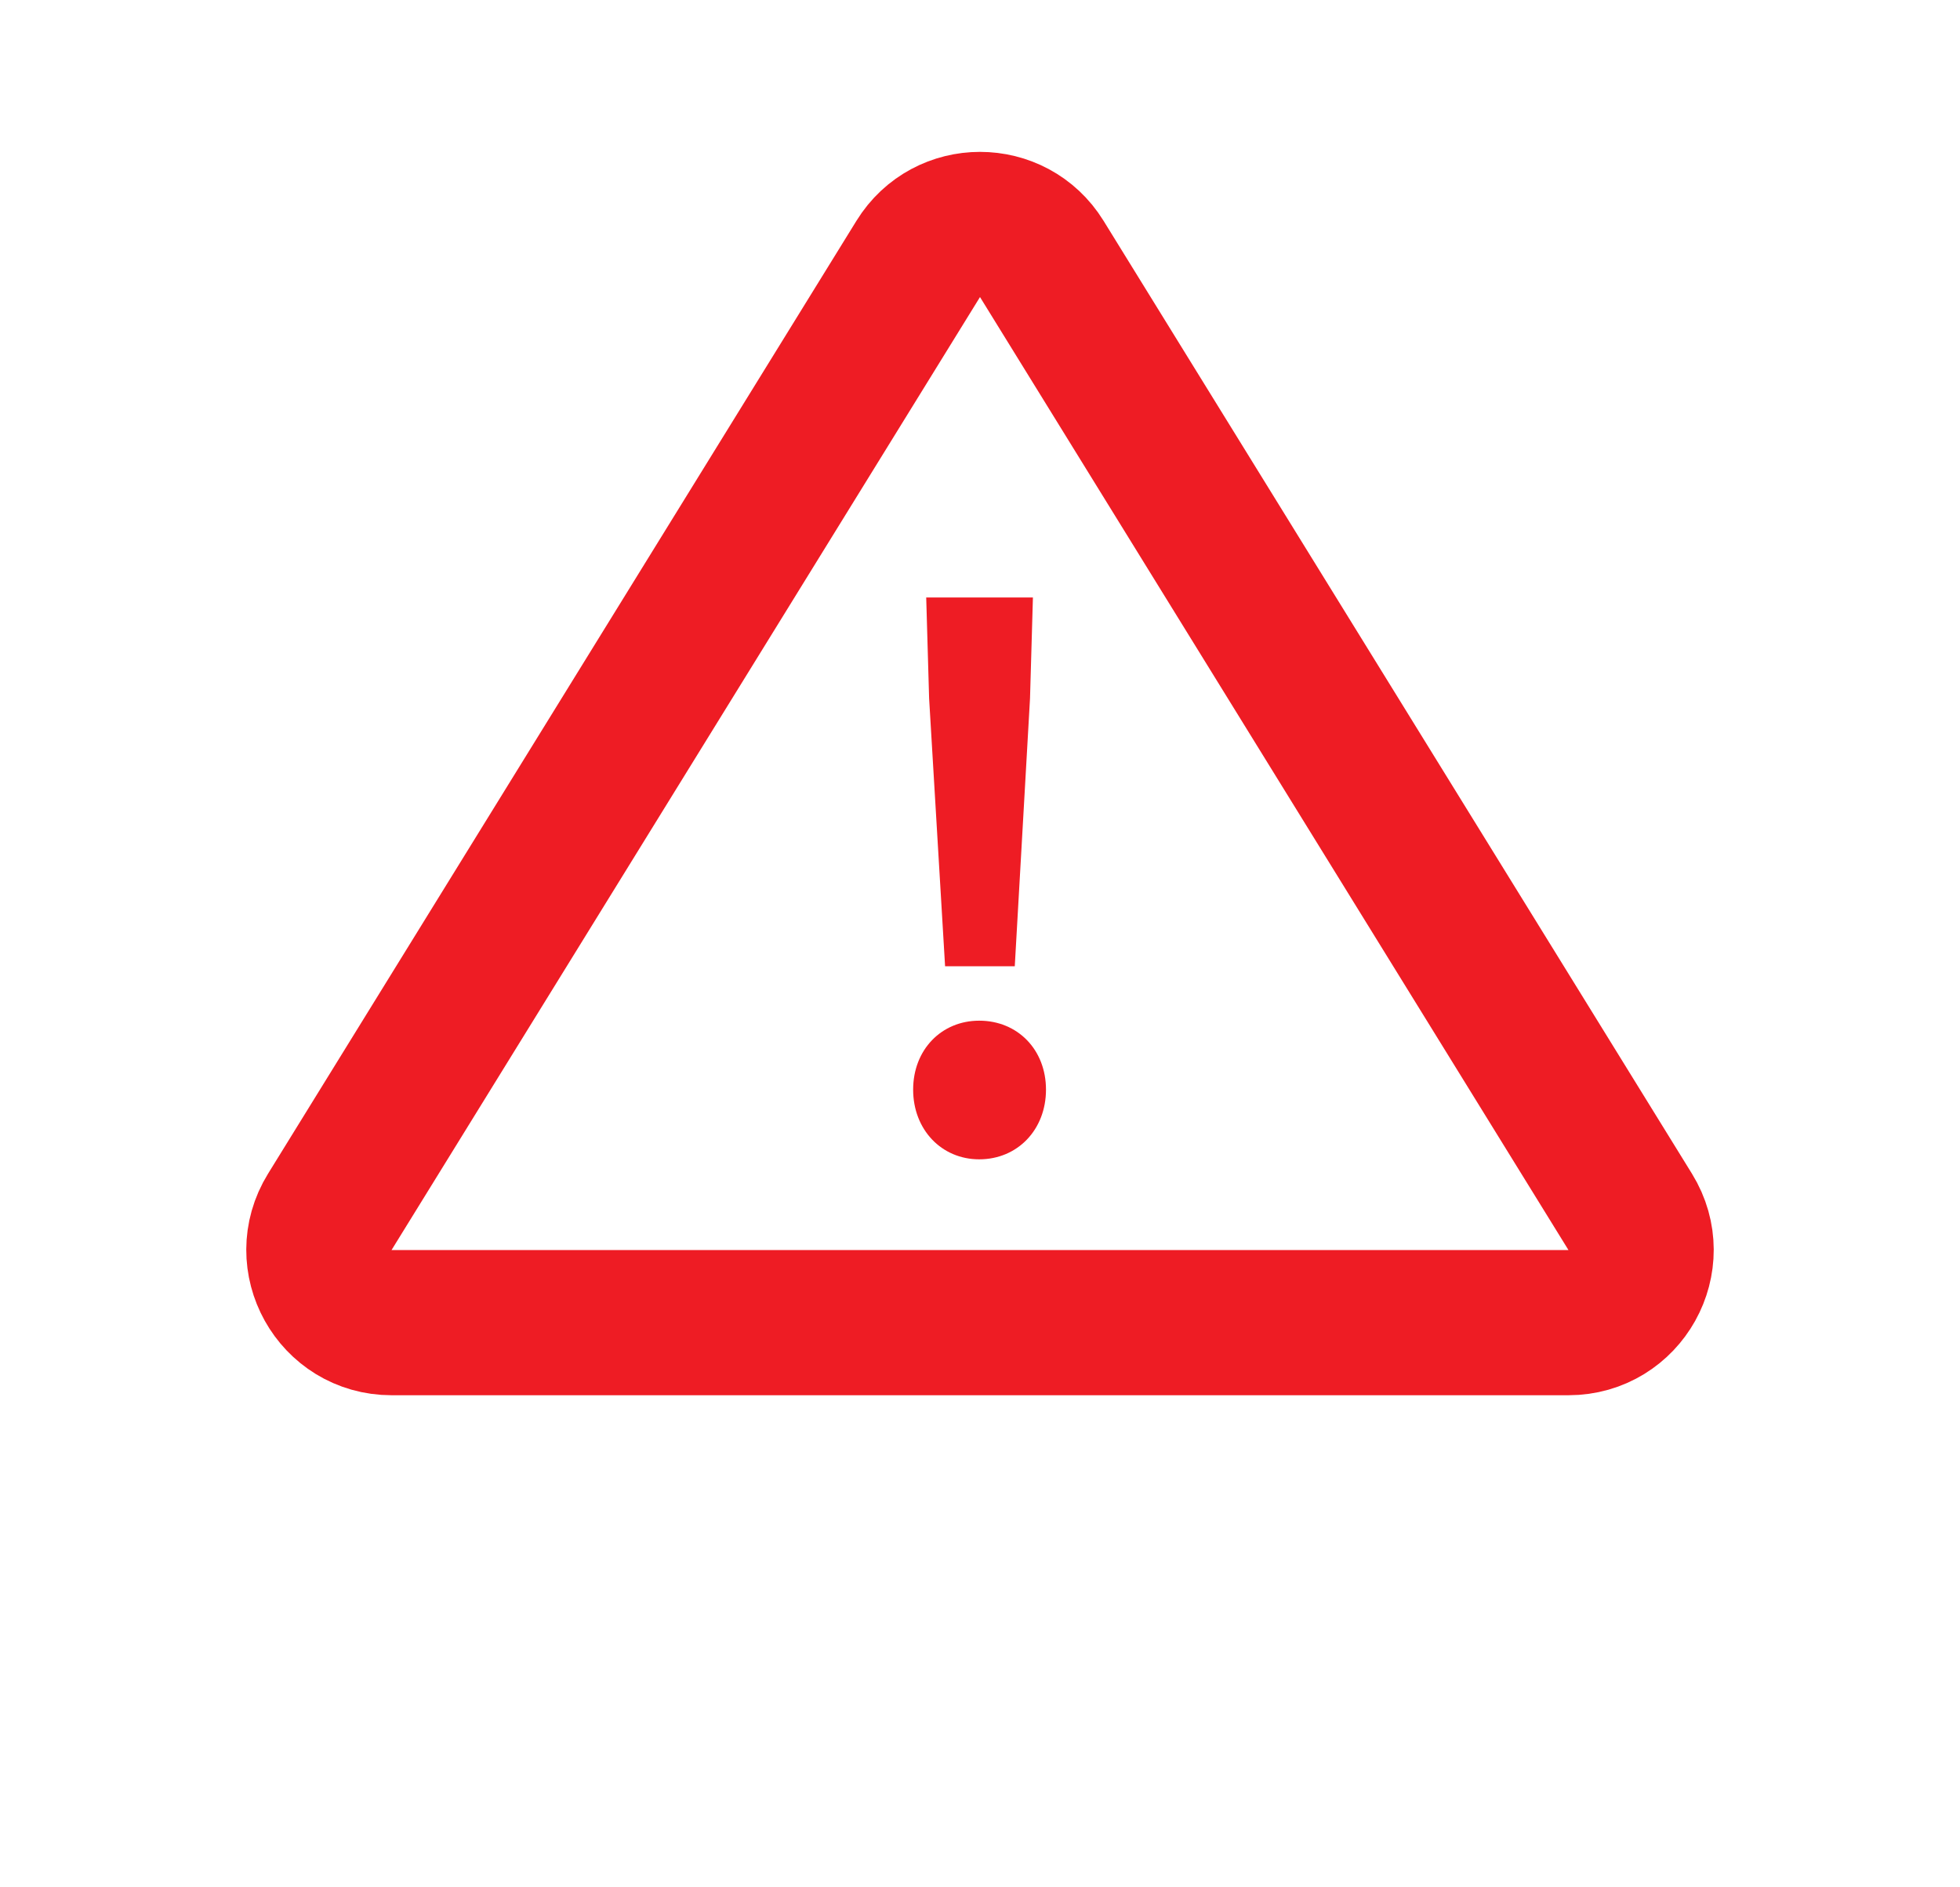
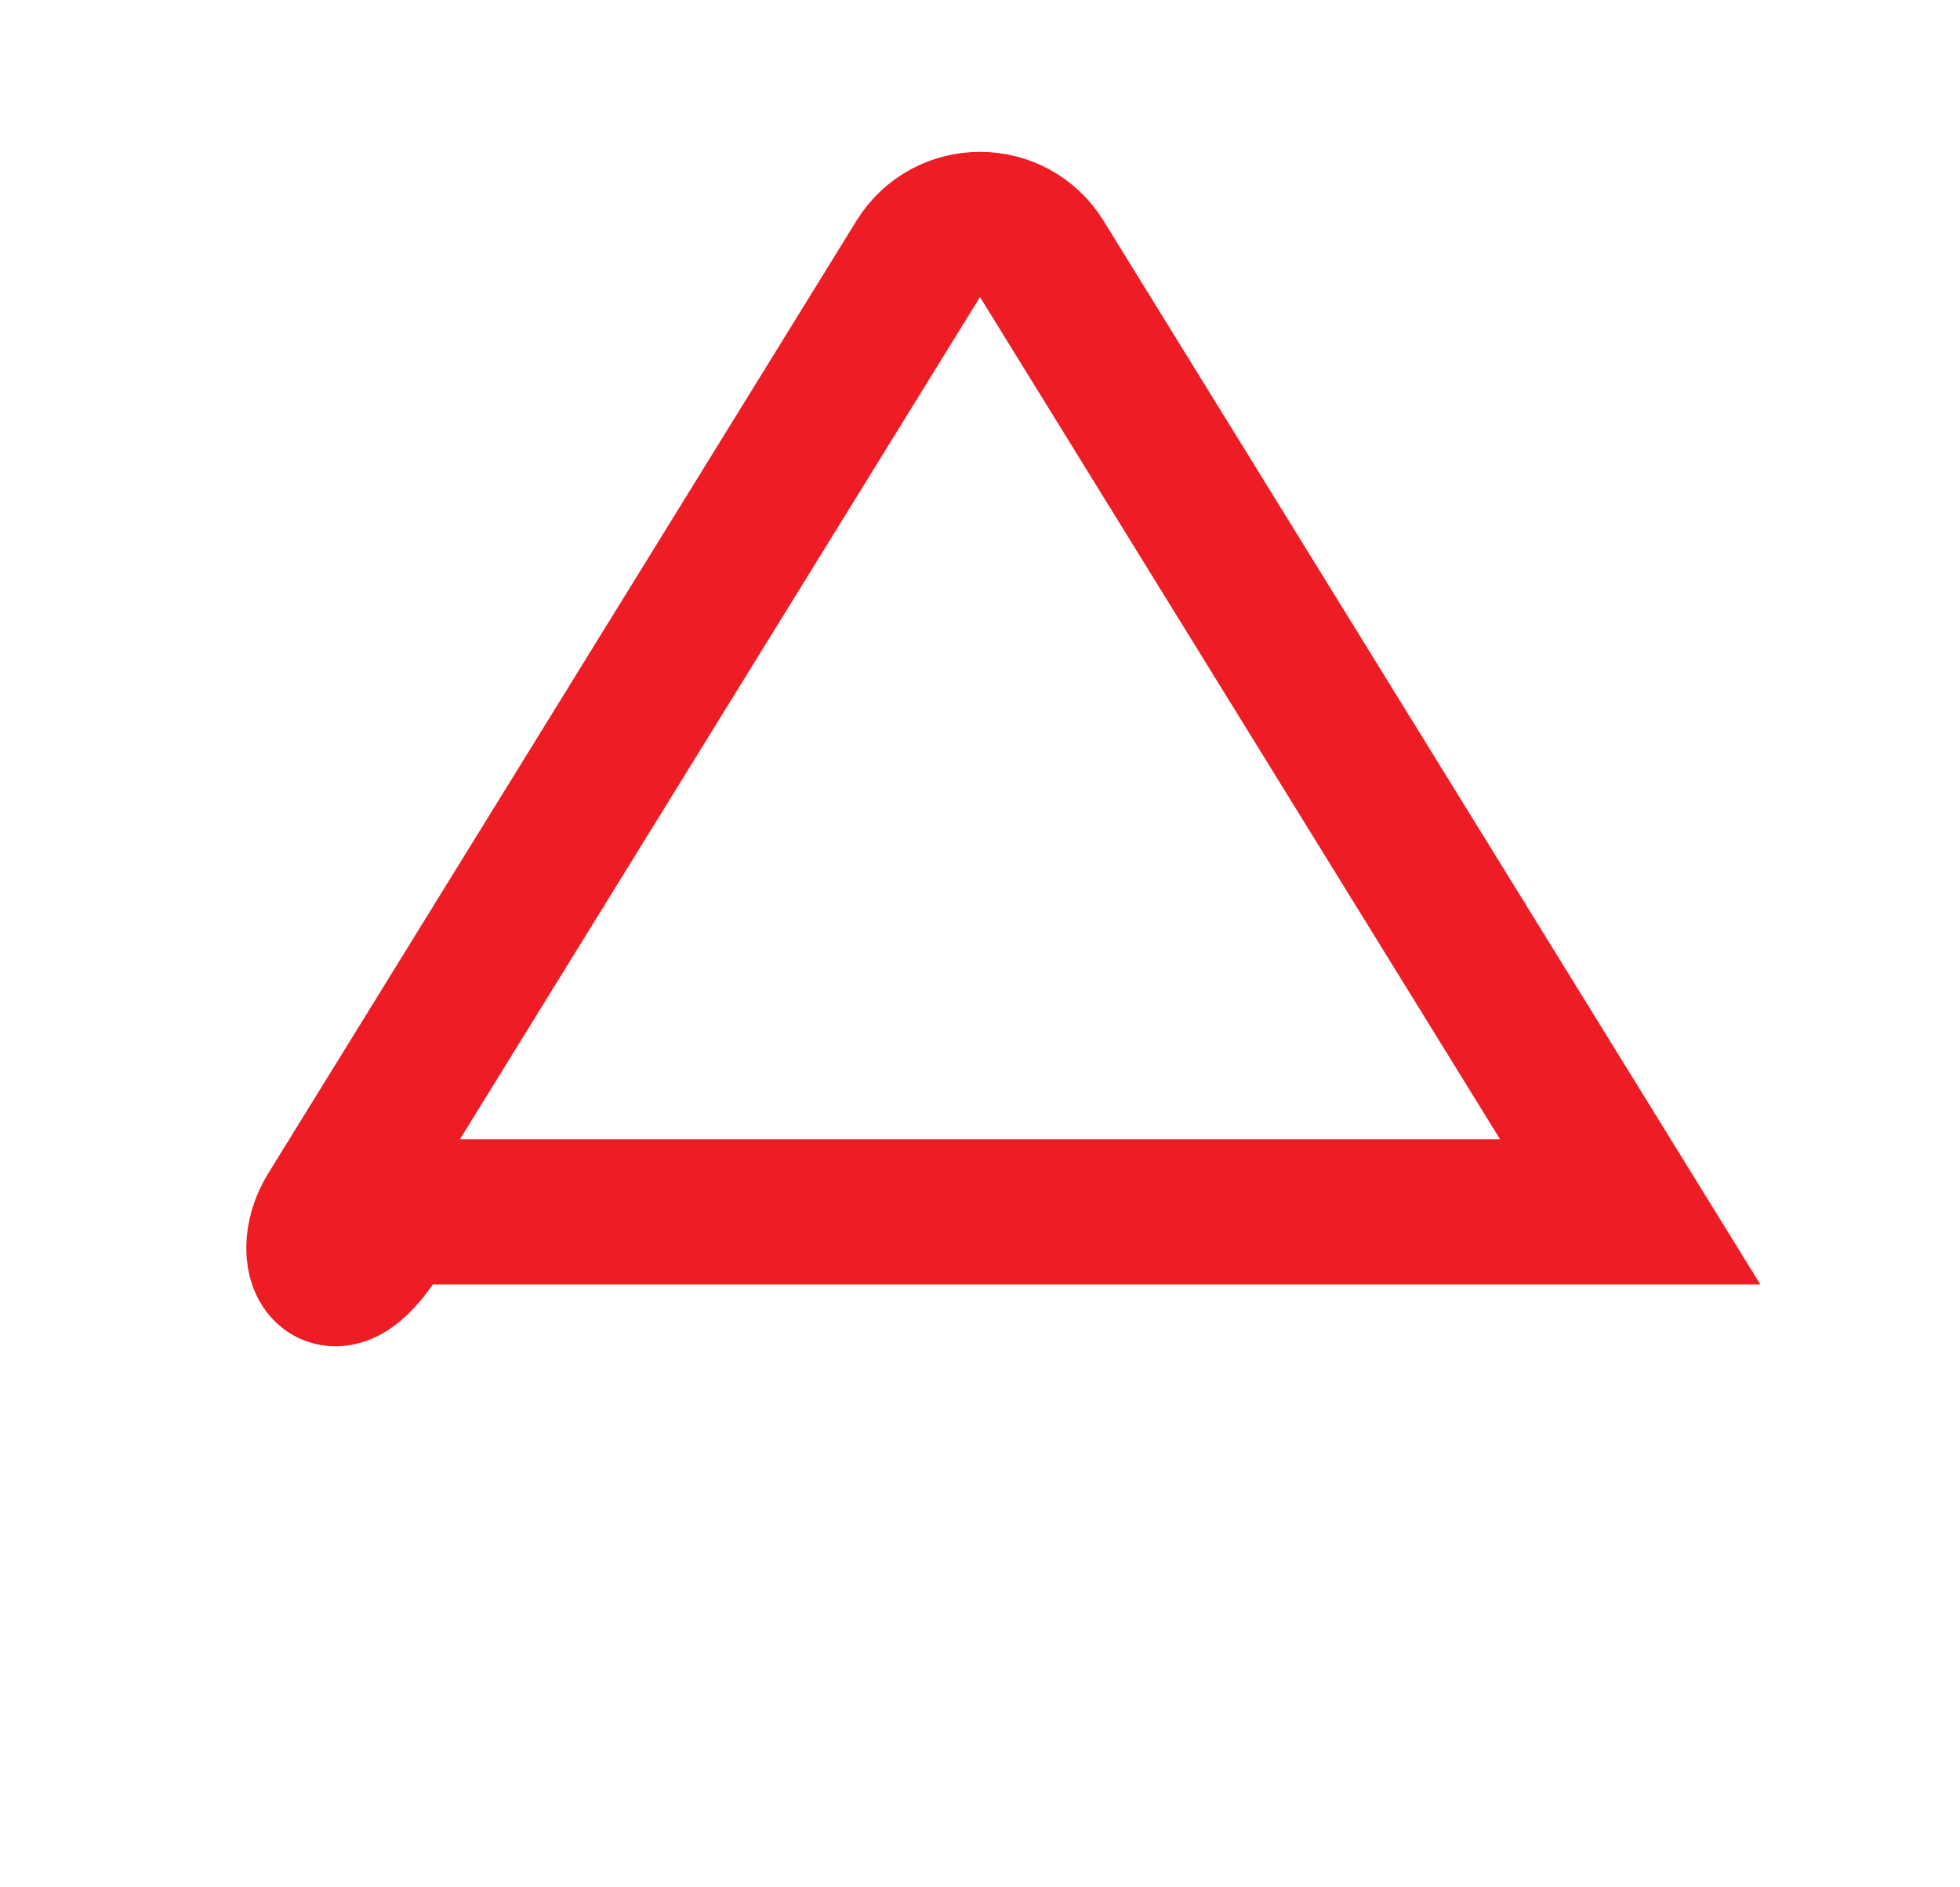
<svg xmlns="http://www.w3.org/2000/svg" width="27" height="26" viewBox="0 0 27 26" fill="none">
-   <path d="M12.649 3.567C13.04 2.934 13.96 2.934 14.351 3.567L22.457 16.695C22.868 17.362 22.389 18.221 21.606 18.221H5.394C4.611 18.221 4.132 17.362 4.543 16.695L12.649 3.567Z" stroke="#EE1C24" stroke-width="2" />
-   <path d="M13.019 13.311H13.979L14.189 9.621L14.229 8.231H12.759L12.799 9.621L13.019 13.311ZM13.489 15.971C14.019 15.971 14.409 15.561 14.409 15.011C14.409 14.461 14.019 14.061 13.489 14.061C12.969 14.061 12.579 14.461 12.579 15.011C12.579 15.561 12.969 15.971 13.489 15.971Z" fill="#EE1C24" />
+   <path d="M12.649 3.567C13.04 2.934 13.96 2.934 14.351 3.567L22.457 16.695H5.394C4.611 18.221 4.132 17.362 4.543 16.695L12.649 3.567Z" stroke="#EE1C24" stroke-width="2" />
</svg>